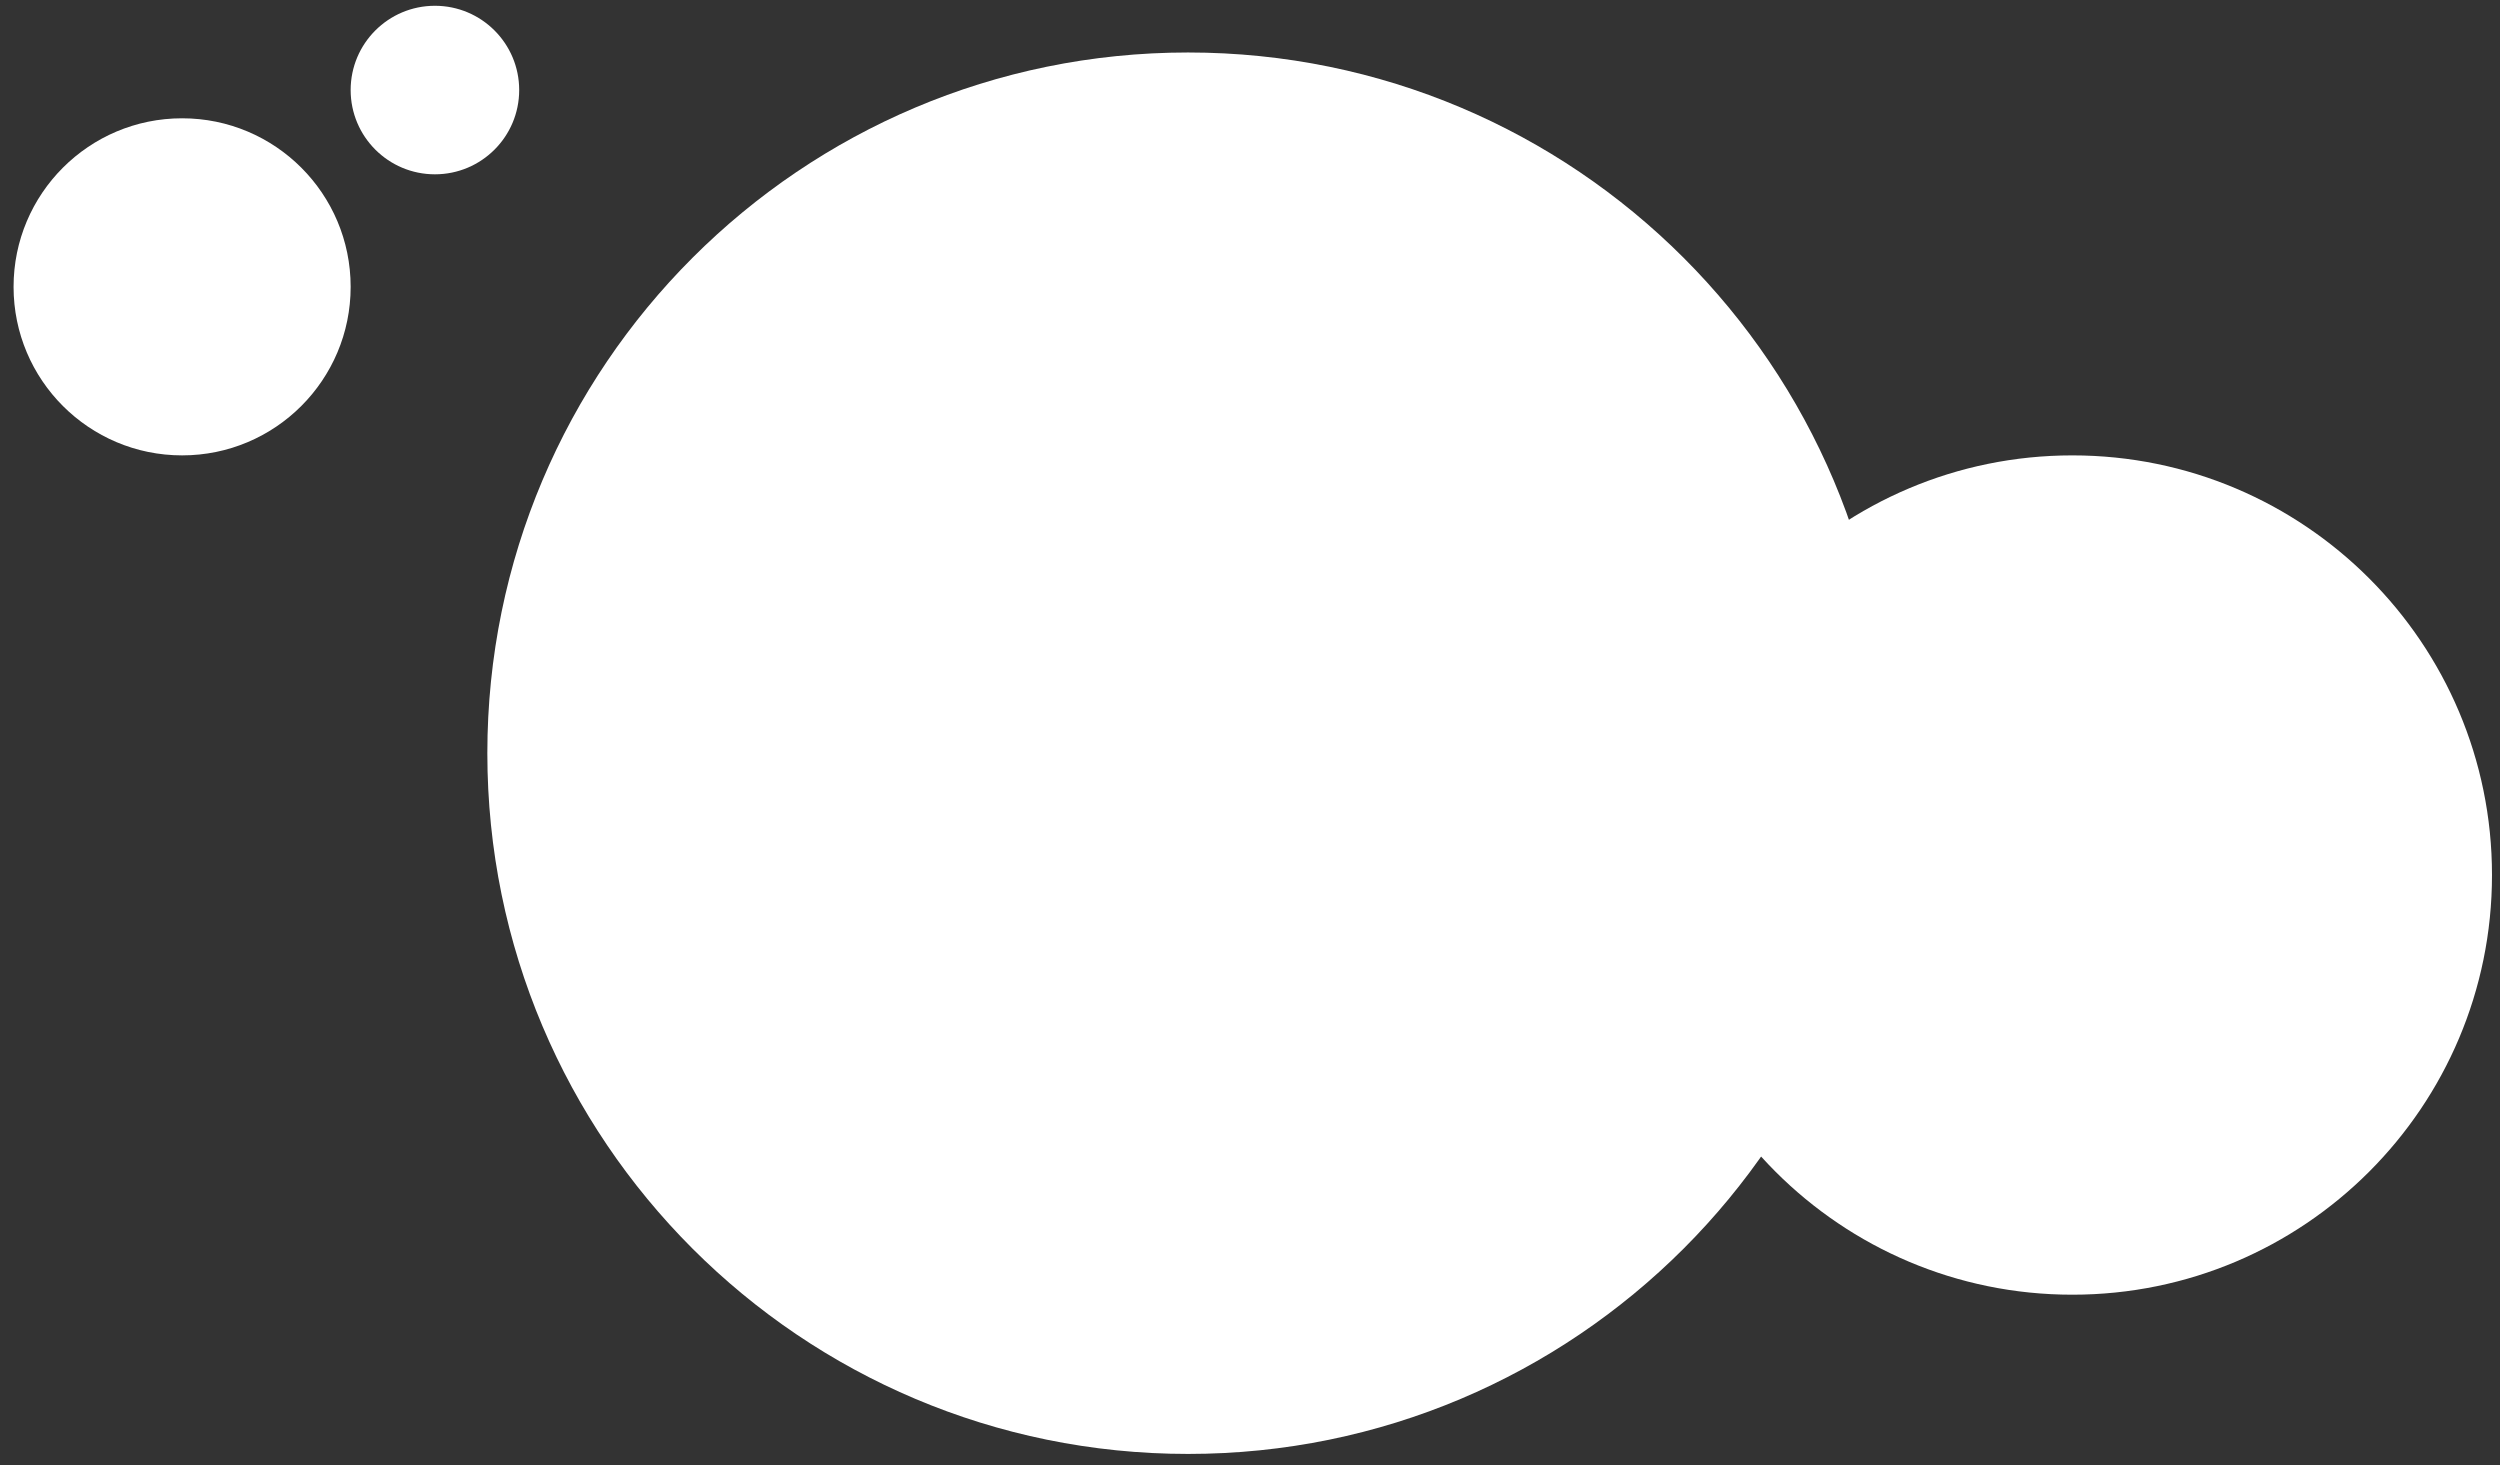
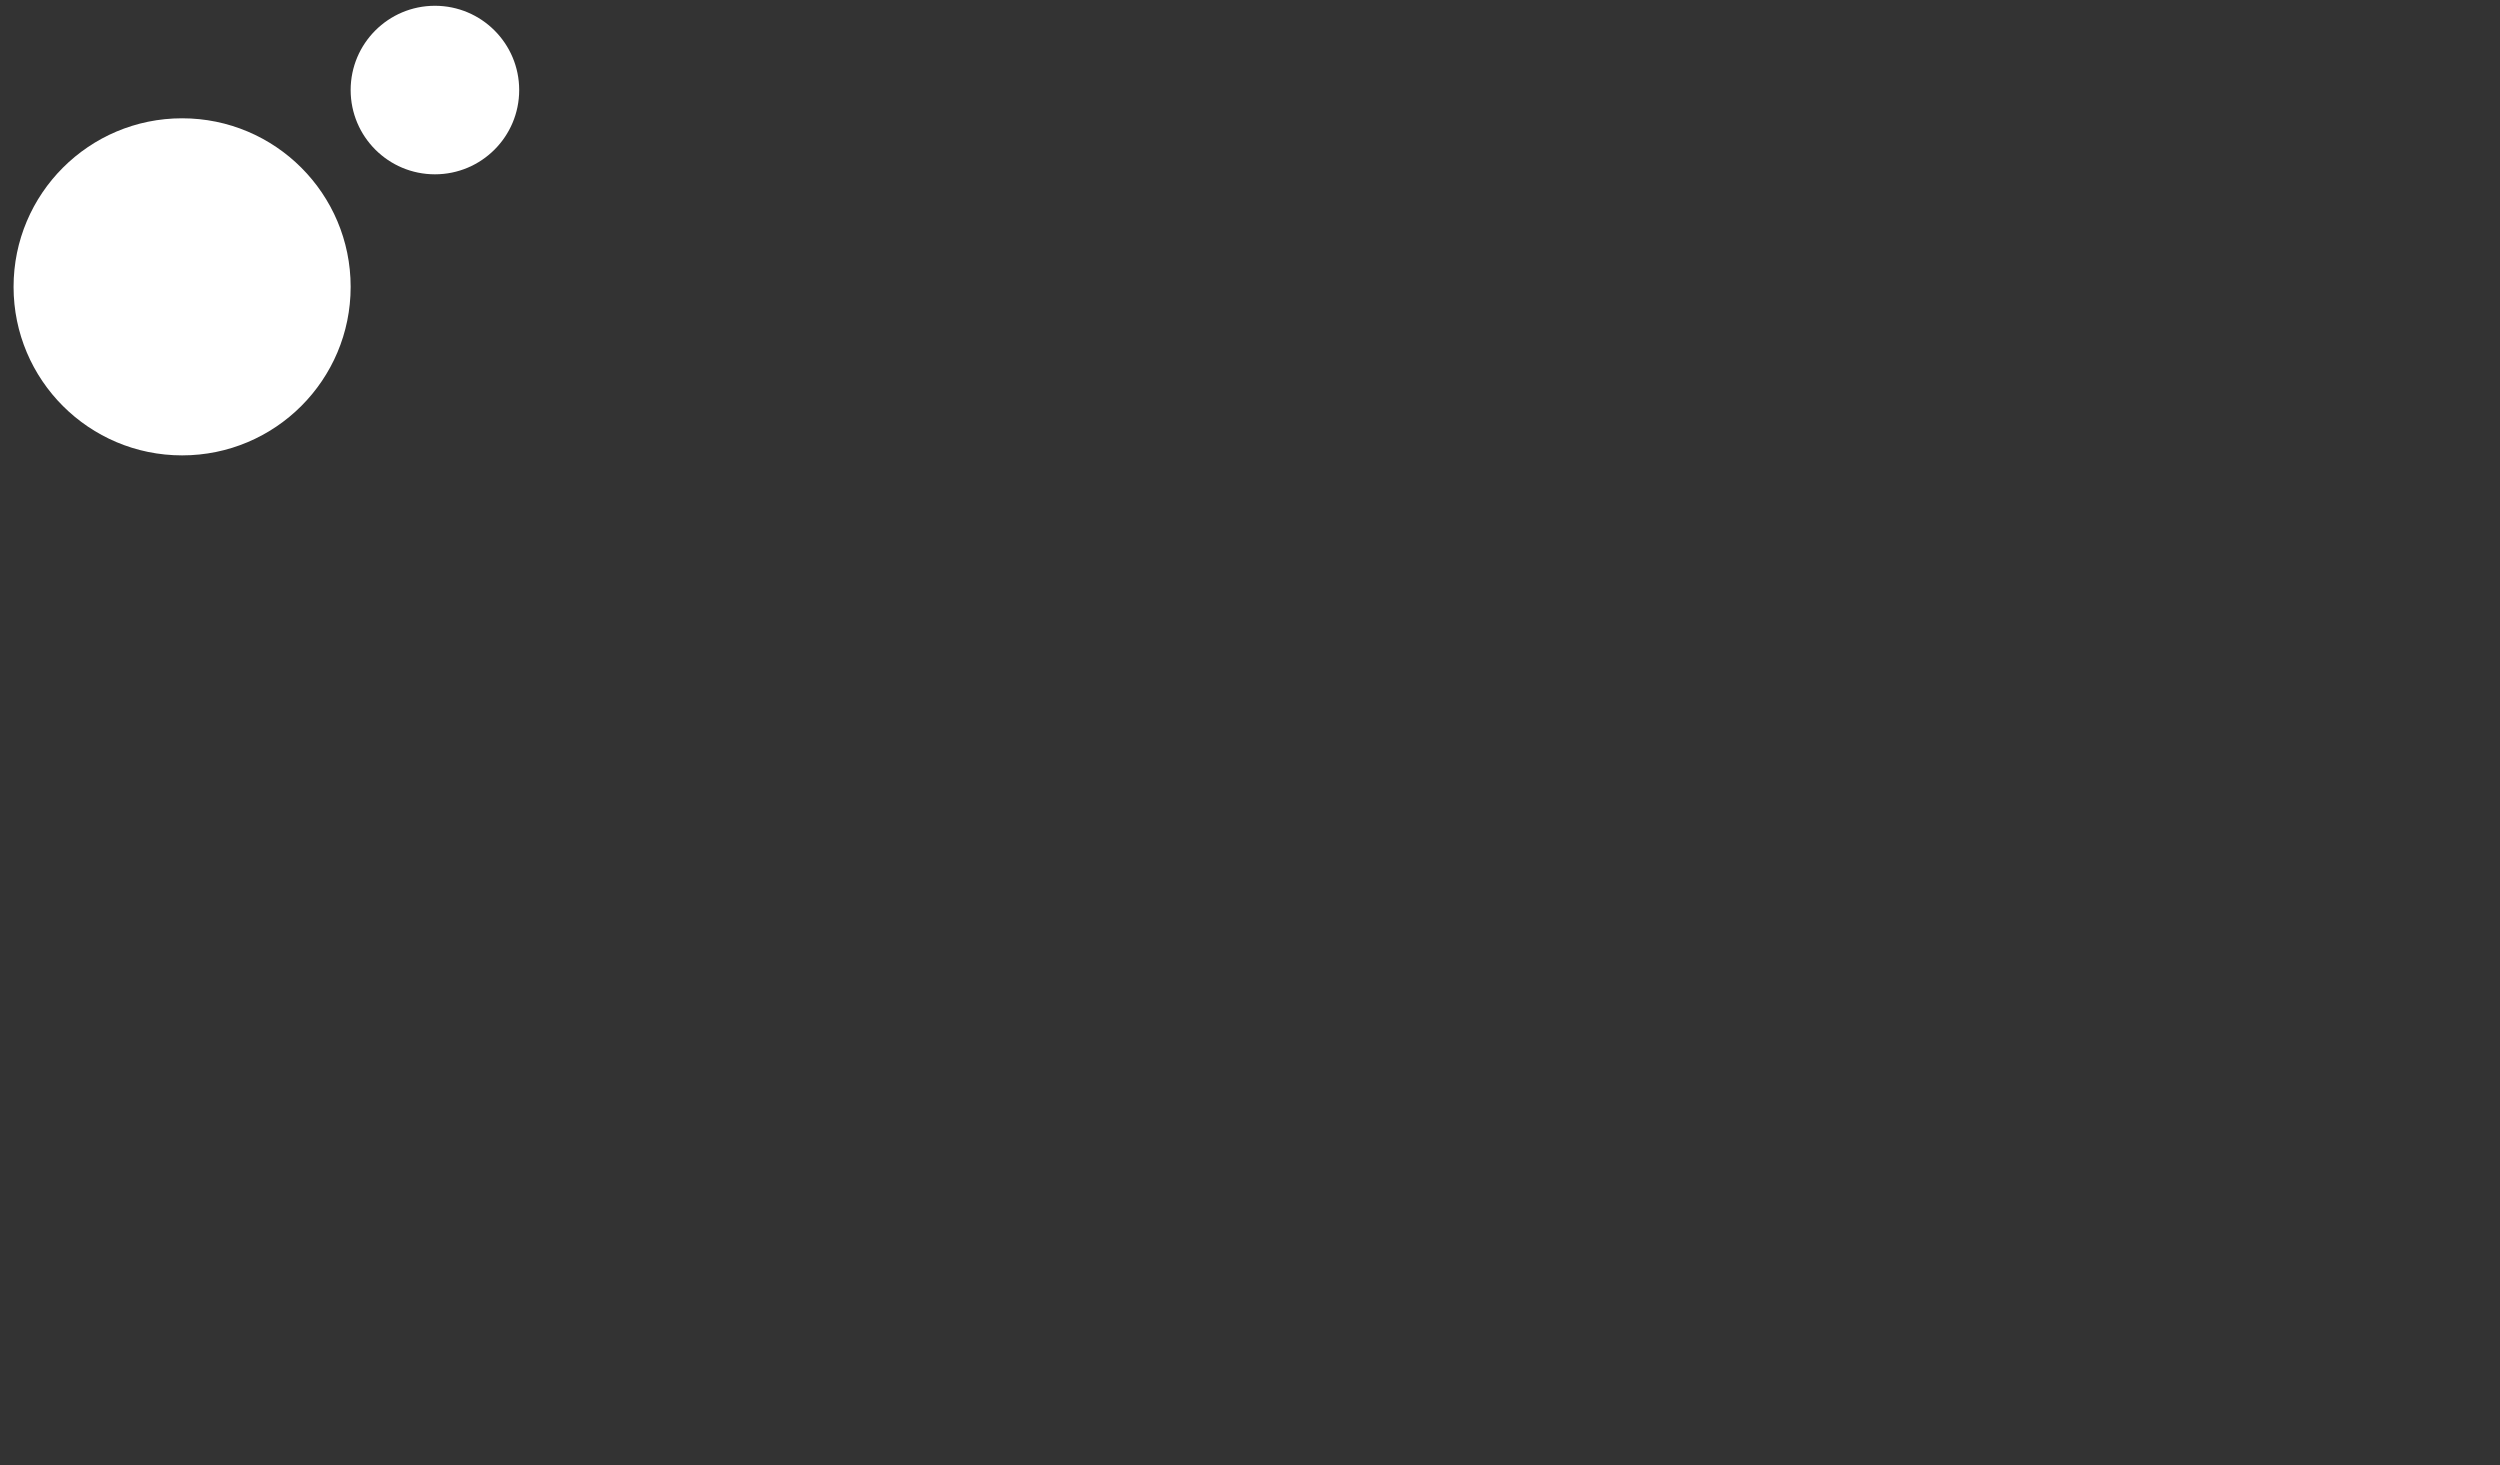
<svg xmlns="http://www.w3.org/2000/svg" width="157" height="92" viewBox="0 0 157 92" fill="none">
  <rect x="0" y="0" width="157" height="92" fill="#333333" stroke="none" />
-   <path d="M30.605 47.301C30.605 71.605 50.307 91.307 74.611 91.307C98.914 91.307 118.616 71.605 118.616 47.301C118.616 22.998 98.914 3.296 74.611 3.296C50.307 3.296 30.605 22.998 30.605 47.301Z" fill="white" />
  <path d="M22.021 18.014C22.021 23.859 17.282 28.598 11.437 28.598C5.591 28.598 0.852 23.859 0.852 18.014C0.852 12.168 5.591 7.429 11.437 7.429C17.282 7.429 22.021 12.168 22.021 18.014Z" fill="white" />
  <path d="M32.605 5.655C32.605 8.578 30.236 10.947 27.313 10.947C24.39 10.947 22.021 8.578 22.021 5.655C22.021 2.732 24.39 0.363 27.313 0.363C30.236 0.363 32.605 2.732 32.605 5.655Z" fill="white" />
-   <path d="M103.789 54.952C103.789 69.507 115.588 81.307 130.143 81.307C144.698 81.307 156.497 69.507 156.497 54.952C156.497 40.397 144.698 28.598 130.143 28.598C115.588 28.598 103.789 40.397 103.789 54.952Z" fill="white" />
</svg>